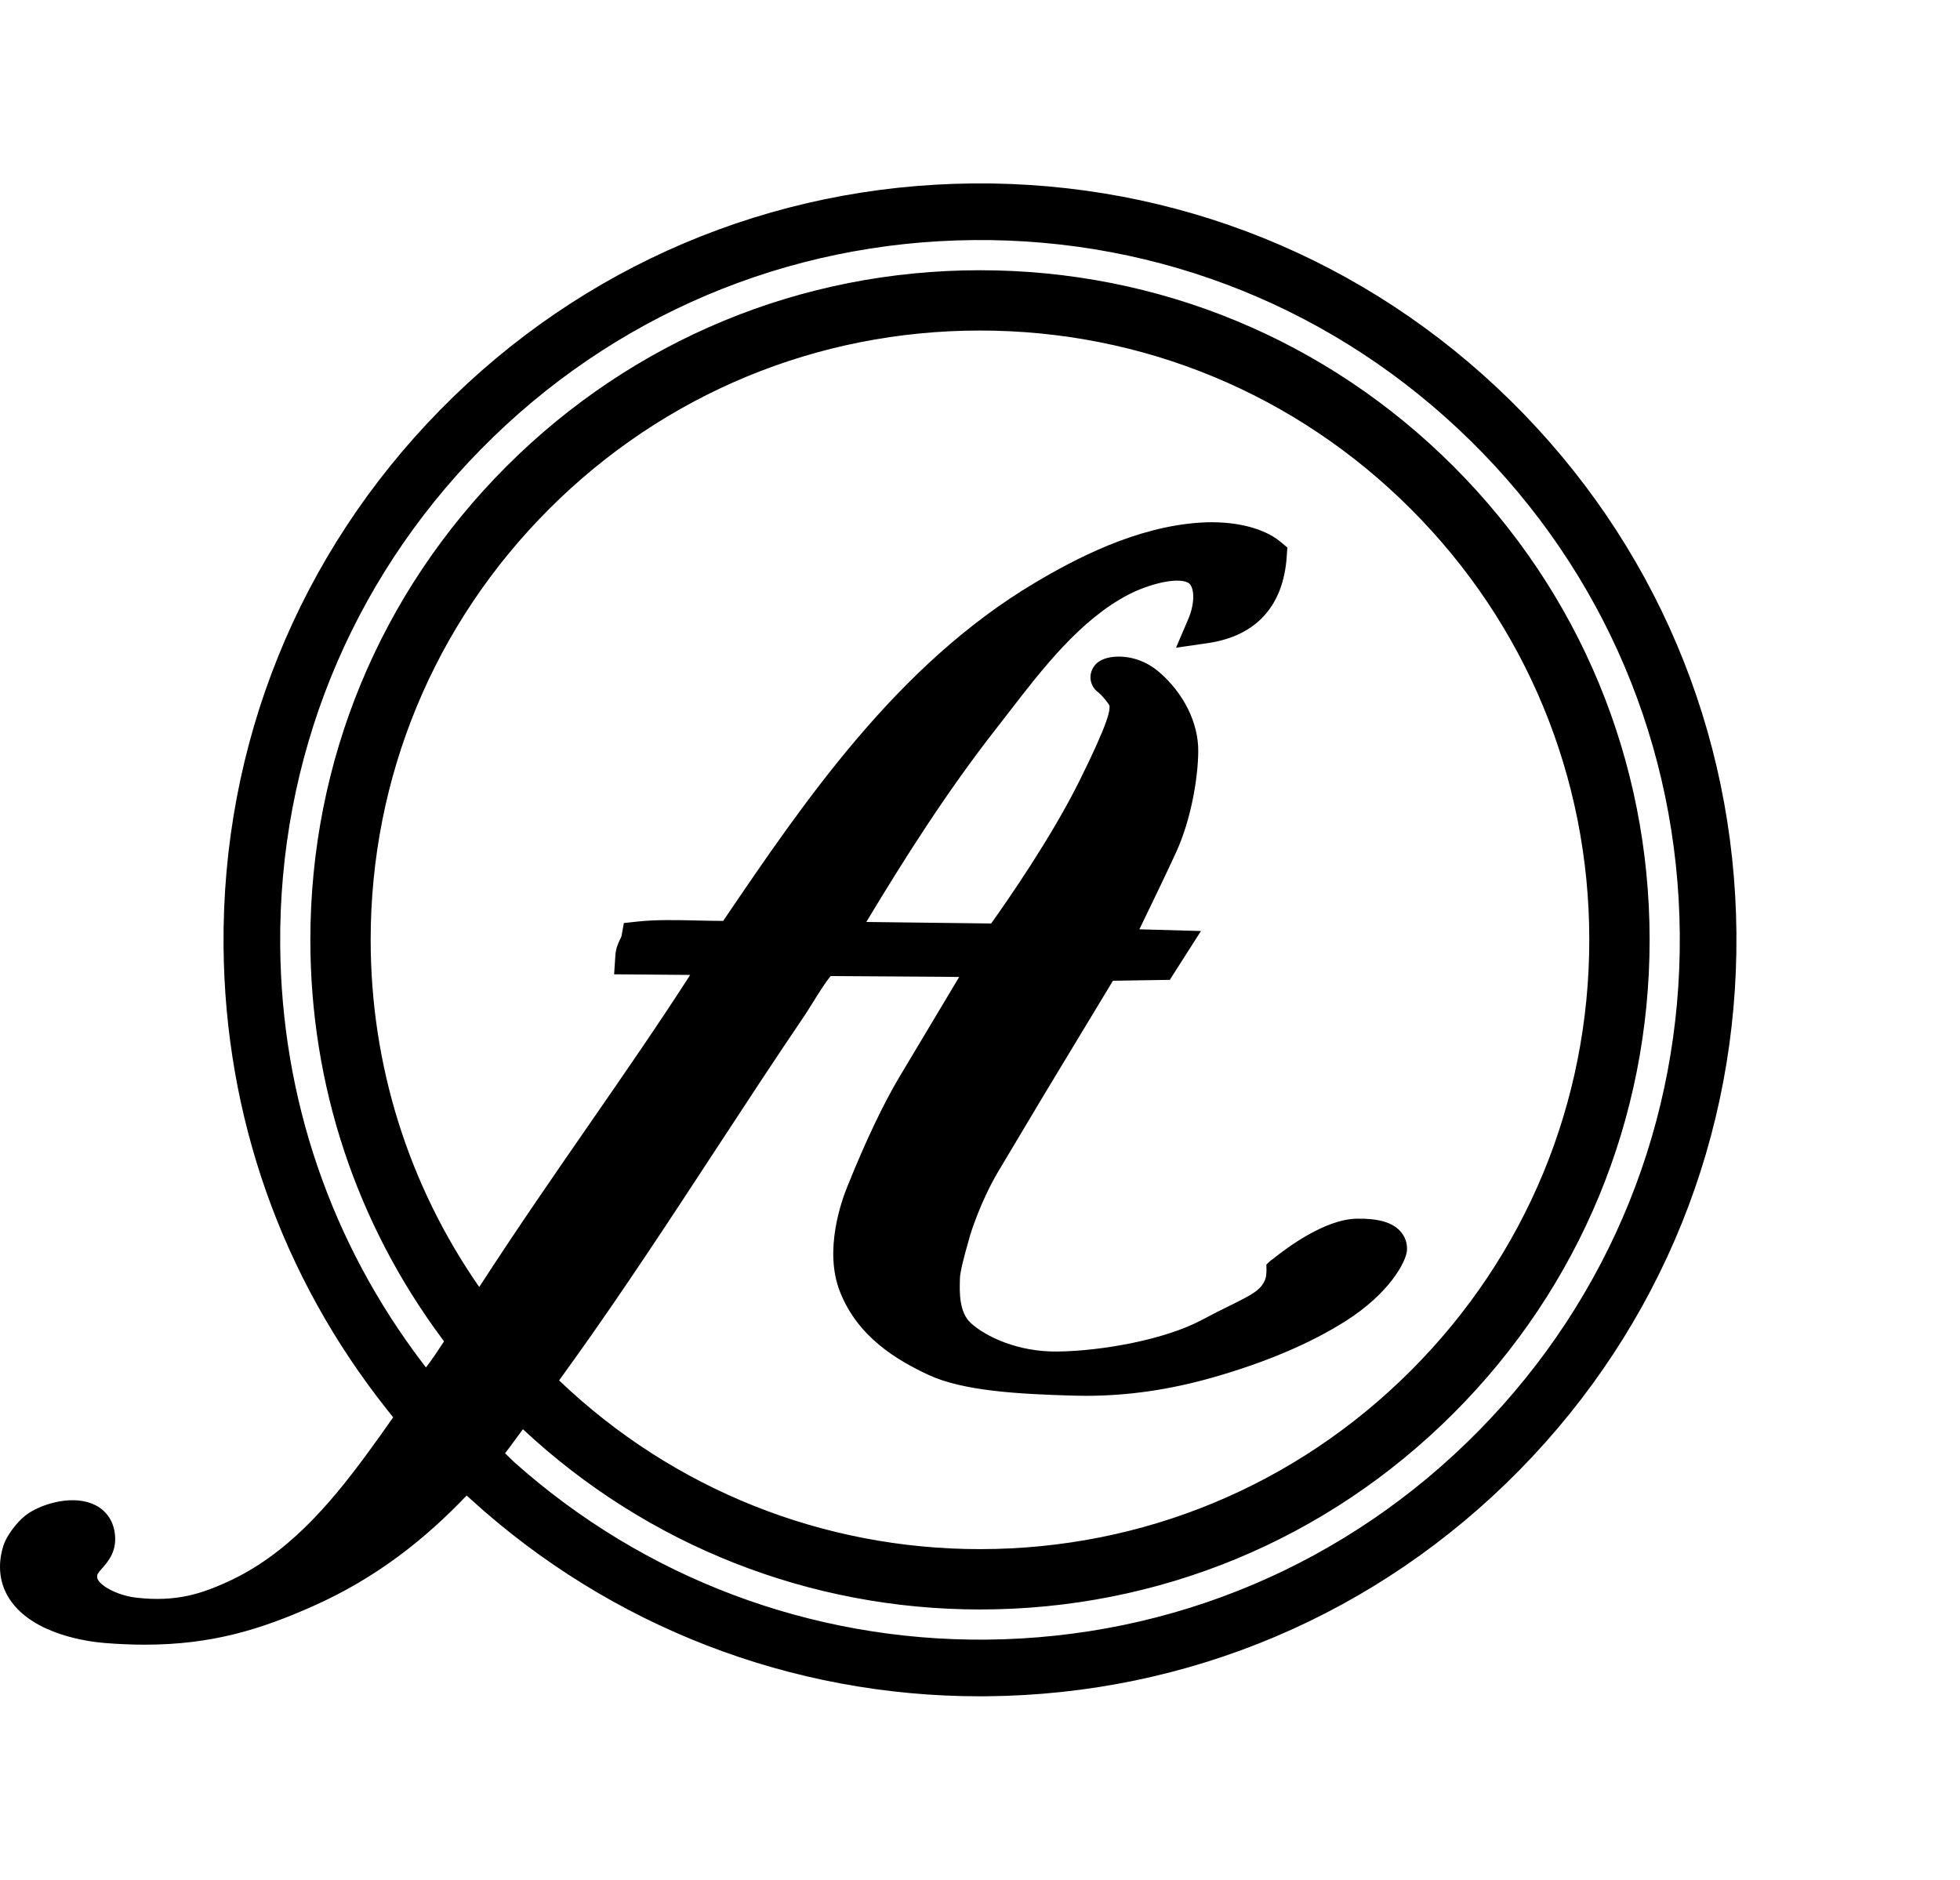
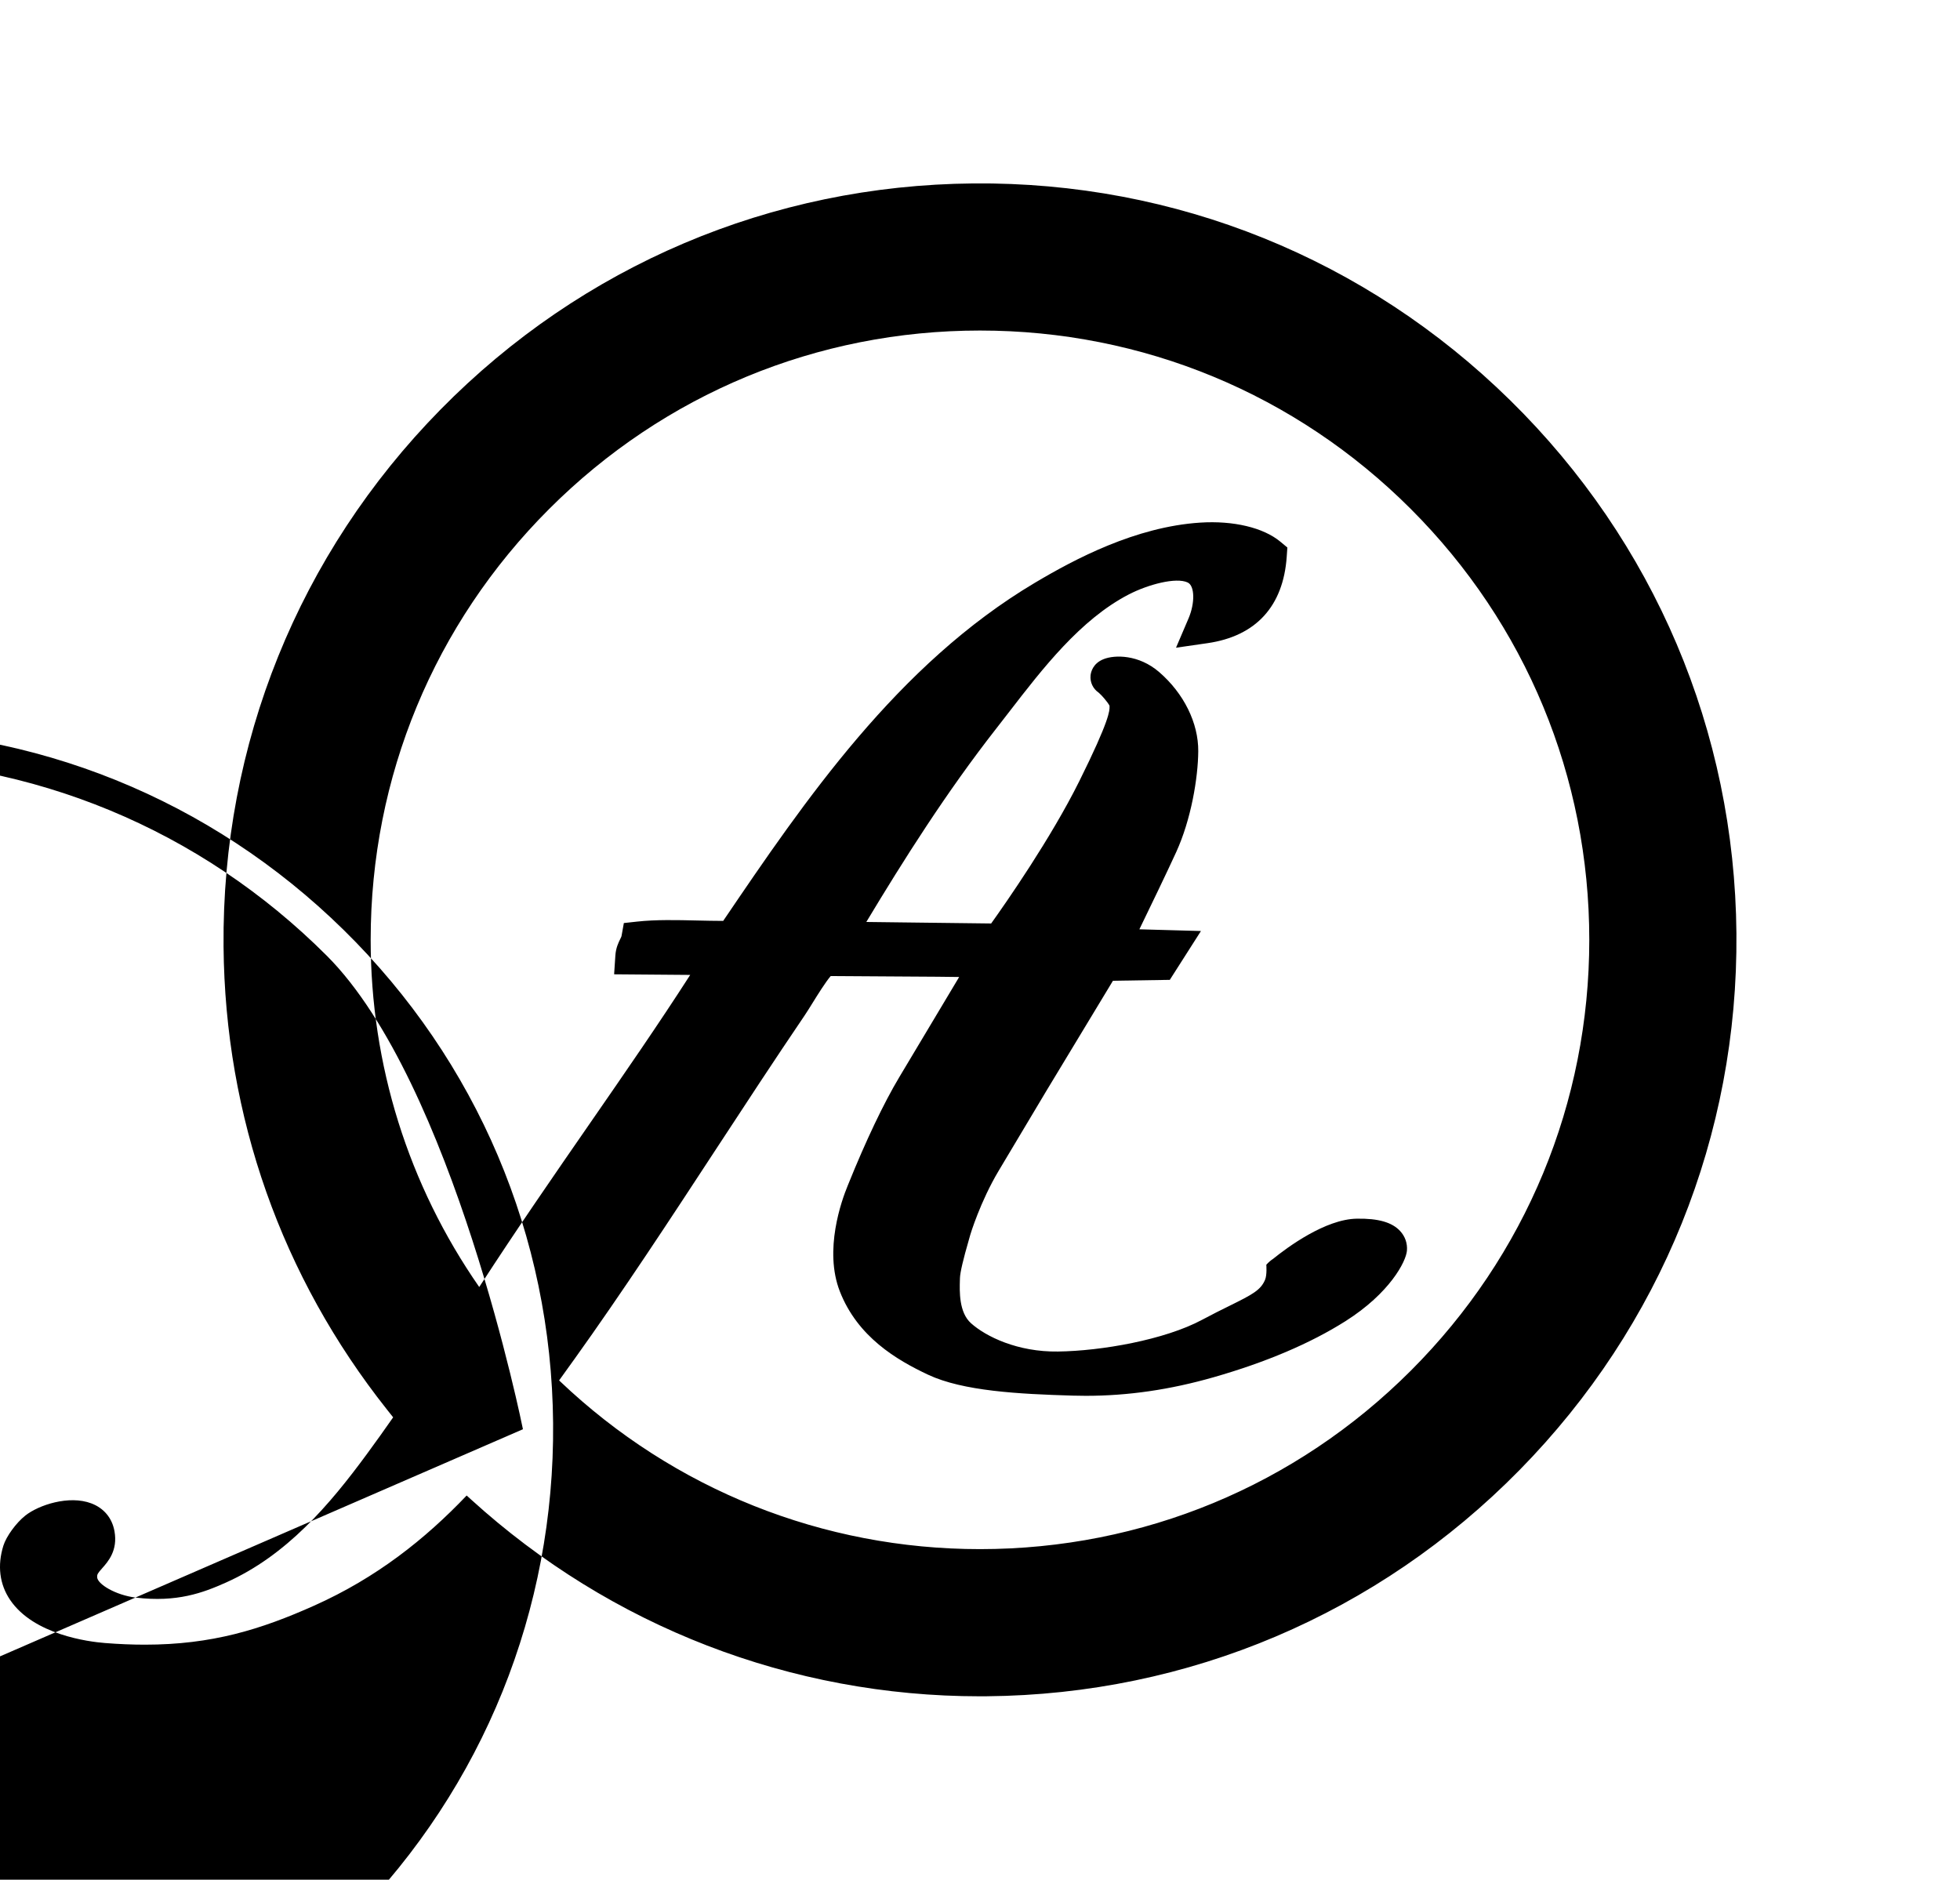
<svg xmlns="http://www.w3.org/2000/svg" id="svg3339" version="1.1" viewBox="0 0 711.816 682.667">
-   <path d="M548.463,145.386c-52.339-51.434-121.539-79.428-194.955-78.769-73.38.64-142.118,29.817-193.553,82.156-51.435,52.339-79.409,121.576-78.769,194.955.539,61.769,21.072,119.938,59.379,168.22l2.217,2.794c-3.103,4.454-6.269,8.891-9.533,13.326-13.537,18.41-29.107,36.807-51.187,46.678-8.381,3.748-17.811,7.255-32.727,5.469-7.371-.885-14.002-4.915-14.06-7.463-.021-.98.198-1.366,1.808-3.176,2.153-2.42,5.757-6.473,4.492-13.471-.856-4.791-3.842-8.382-8.408-10.112-8.11-3.074-19.127.593-23.958,4.418-3.352,2.653-6.936,7.572-7.989,10.965-2.236,7.196-1.389,13.999,2.451,19.672,8.575,12.669,28.508,15.187,34.412,15.658,5.114.408,9.938.603,14.528.603,24.357,0,42.108-5.517,61.463-14.167,22.668-10.133,40.323-24.181,55.406-40.005l1.607,1.462c50.719,46.137,116.254,71.461,184.783,71.461.808,0,1.618-.004,2.427-.011,73.379-.64,142.118-29.817,193.553-82.156,51.435-52.339,79.409-121.576,78.769-194.955-.64-73.38-29.817-142.118-82.156-193.553ZM208.451,493.829c17.795-24.856,34.937-51.041,51.516-76.364,10.483-16.013,21.324-32.572,32.253-48.681.856-1.266,1.863-2.889,2.929-4.608,1.605-2.588,4.708-7.588,6.542-9.696l38.671.248,7.981.093c-6.199,10.371-15.931,26.656-21.786,36.443-5.609,9.379-12.17,23.16-18.474,38.805l-.275.679c-2.144,5.187-8.68,23.279-2.783,38.309,6.455,16.466,20.512,24.796,32.043,30.216,12.693,5.953,32.919,7.013,52.547,7.587,1.575.046,3.148.07,4.72.07,15.364,0,30.603-2.218,46.429-6.749,19.037-5.449,35.148-12.301,47.884-20.368,16.113-10.205,21.99-21.664,22.31-25.596.224-2.652-.661-5.194-2.491-7.158-2.933-3.149-7.891-4.583-15.676-4.46-11.451.151-25.288,10.423-30.447,14.598-.795.512-1.616,1.205-2.452,2.128,0,0,.299,3.648-.446,5.437-1.565,3.743-4.373,5.27-13.016,9.532-2.858,1.41-6.098,3.009-9.859,5.028-13.593,7.294-36.612,11.319-52.325,11.525-14.656.214-26.189-5.422-31.619-10.289-4.372-3.918-4.144-11.539-4.021-15.633l.021-.726c.053-2.04,1.162-6.792,3.296-14.127.227-.78.388-1.351.462-1.638.03-.109,3.636-12.078,10.322-23.257,6.817-11.426,17.198-28.803,17.197-28.803l24.291-40.184,20.646-.324,11.311-17.735-22.361-.624c4.148-8.544,10.172-21.032,13.357-28.005,5.436-11.879,7.948-26.962,8.025-36.642.08-10.272-5.231-21.033-14.211-28.788-7.402-6.383-16.109-6.298-20.159-4.683-3.899,1.557-4.613,4.66-4.74,5.921-.245,2.458.88,4.838,2.919,6.231,1.032.836,3.318,3.471,3.965,4.759.003.097.005.193.009.29.043,1.418.145,4.738-10.996,27.151-10.319,20.744-26.472,43.92-31.997,51.652-5.466-.058-16.294-.192-26.818-.322-6.486-.08-13.086-.163-18.521-.228,13.438-22.334,29.024-47.058,47.241-70.314,1.541-1.967,3.103-3.991,4.692-6.051,12.099-15.681,25.813-33.455,43.306-42.543,7.047-3.66,17.262-6.377,21.479-4.378,2.558,1.209,2.698,7.436.294,13.064l-4.539,10.621,11.432-1.652c17.588-2.542,27.538-13.408,28.775-31.427l.228-3.314-2.556-2.122c-6.158-5.113-17.045-7.698-29.111-6.917-23.436,1.517-45.525,13.224-60.101,21.897-49.77,29.618-83.453,78.971-113.122,122.75-3.093-.004-6.336-.074-9.484-.147-7.346-.174-14.943-.35-21.768.397l-4.822.528-.857,4.775c-.029.165-.255.621-.453,1.023-.632,1.282-1.587,3.218-1.769,5.954l-.456,6.863,27.632.222c-11.513,17.909-23.742,35.582-36.571,54.123-12.911,18.658-26.262,37.953-39.756,58.775l-.292.452c-25.793-37.126-39.427-80.704-39.427-126.09,0-59.107,23.017-114.676,64.812-156.471,41.795-41.795,97.364-64.813,156.471-64.813s114.677,23.018,156.472,64.813c41.794,41.795,64.812,97.364,64.812,156.471s-23.018,114.676-64.812,156.471c-41.795,41.795-97.365,64.812-156.472,64.812-57.011,0-111.153-21.627-152.453-60.897l-.394-.375c1.808-2.507,3.605-5.015,5.396-7.516ZM189.917,519.066c45.18,42.211,104.123,65.458,165.986,65.458,64.959,0,126.03-25.296,171.962-71.229,45.932-45.932,71.228-107.002,71.228-171.961s-25.295-126.029-71.228-171.962c-45.932-45.932-107.003-71.228-171.962-71.228s-126.029,25.296-171.961,71.228c-45.932,45.932-71.228,107.003-71.228,171.962,0,52.63,16.54,102.719,47.833,144.854l.719.968c-4.835,7.421-6.577,9.464-6.577,9.464l-1.143-1.502c-33.395-43.87-51.302-96.283-51.784-151.569-.592-67.884,25.287-131.935,72.87-180.355,47.582-48.419,111.173-75.411,179.057-76.004,67.85-.628,131.936,25.287,180.355,72.87,48.42,47.583,75.412,111.173,76.004,179.057.592,67.884-25.287,131.936-72.87,180.356-47.582,48.419-111.173,75.412-179.056,76.004-63.383.531-124.095-22.3-171.306-64.403l-3.394-3.291c1.852-2.292,4.704-6.391,6.497-8.717Z" />
+   <path d="M548.463,145.386c-52.339-51.434-121.539-79.428-194.955-78.769-73.38.64-142.118,29.817-193.553,82.156-51.435,52.339-79.409,121.576-78.769,194.955.539,61.769,21.072,119.938,59.379,168.22l2.217,2.794c-3.103,4.454-6.269,8.891-9.533,13.326-13.537,18.41-29.107,36.807-51.187,46.678-8.381,3.748-17.811,7.255-32.727,5.469-7.371-.885-14.002-4.915-14.06-7.463-.021-.98.198-1.366,1.808-3.176,2.153-2.42,5.757-6.473,4.492-13.471-.856-4.791-3.842-8.382-8.408-10.112-8.11-3.074-19.127.593-23.958,4.418-3.352,2.653-6.936,7.572-7.989,10.965-2.236,7.196-1.389,13.999,2.451,19.672,8.575,12.669,28.508,15.187,34.412,15.658,5.114.408,9.938.603,14.528.603,24.357,0,42.108-5.517,61.463-14.167,22.668-10.133,40.323-24.181,55.406-40.005l1.607,1.462c50.719,46.137,116.254,71.461,184.783,71.461.808,0,1.618-.004,2.427-.011,73.379-.64,142.118-29.817,193.553-82.156,51.435-52.339,79.409-121.576,78.769-194.955-.64-73.38-29.817-142.118-82.156-193.553ZM208.451,493.829c17.795-24.856,34.937-51.041,51.516-76.364,10.483-16.013,21.324-32.572,32.253-48.681.856-1.266,1.863-2.889,2.929-4.608,1.605-2.588,4.708-7.588,6.542-9.696l38.671.248,7.981.093c-6.199,10.371-15.931,26.656-21.786,36.443-5.609,9.379-12.17,23.16-18.474,38.805l-.275.679c-2.144,5.187-8.68,23.279-2.783,38.309,6.455,16.466,20.512,24.796,32.043,30.216,12.693,5.953,32.919,7.013,52.547,7.587,1.575.046,3.148.07,4.72.07,15.364,0,30.603-2.218,46.429-6.749,19.037-5.449,35.148-12.301,47.884-20.368,16.113-10.205,21.99-21.664,22.31-25.596.224-2.652-.661-5.194-2.491-7.158-2.933-3.149-7.891-4.583-15.676-4.46-11.451.151-25.288,10.423-30.447,14.598-.795.512-1.616,1.205-2.452,2.128,0,0,.299,3.648-.446,5.437-1.565,3.743-4.373,5.27-13.016,9.532-2.858,1.41-6.098,3.009-9.859,5.028-13.593,7.294-36.612,11.319-52.325,11.525-14.656.214-26.189-5.422-31.619-10.289-4.372-3.918-4.144-11.539-4.021-15.633l.021-.726c.053-2.04,1.162-6.792,3.296-14.127.227-.78.388-1.351.462-1.638.03-.109,3.636-12.078,10.322-23.257,6.817-11.426,17.198-28.803,17.197-28.803l24.291-40.184,20.646-.324,11.311-17.735-22.361-.624c4.148-8.544,10.172-21.032,13.357-28.005,5.436-11.879,7.948-26.962,8.025-36.642.08-10.272-5.231-21.033-14.211-28.788-7.402-6.383-16.109-6.298-20.159-4.683-3.899,1.557-4.613,4.66-4.74,5.921-.245,2.458.88,4.838,2.919,6.231,1.032.836,3.318,3.471,3.965,4.759.003.097.005.193.009.29.043,1.418.145,4.738-10.996,27.151-10.319,20.744-26.472,43.92-31.997,51.652-5.466-.058-16.294-.192-26.818-.322-6.486-.08-13.086-.163-18.521-.228,13.438-22.334,29.024-47.058,47.241-70.314,1.541-1.967,3.103-3.991,4.692-6.051,12.099-15.681,25.813-33.455,43.306-42.543,7.047-3.66,17.262-6.377,21.479-4.378,2.558,1.209,2.698,7.436.294,13.064l-4.539,10.621,11.432-1.652c17.588-2.542,27.538-13.408,28.775-31.427l.228-3.314-2.556-2.122c-6.158-5.113-17.045-7.698-29.111-6.917-23.436,1.517-45.525,13.224-60.101,21.897-49.77,29.618-83.453,78.971-113.122,122.75-3.093-.004-6.336-.074-9.484-.147-7.346-.174-14.943-.35-21.768.397l-4.822.528-.857,4.775c-.029.165-.255.621-.453,1.023-.632,1.282-1.587,3.218-1.769,5.954l-.456,6.863,27.632.222c-11.513,17.909-23.742,35.582-36.571,54.123-12.911,18.658-26.262,37.953-39.756,58.775l-.292.452c-25.793-37.126-39.427-80.704-39.427-126.09,0-59.107,23.017-114.676,64.812-156.471,41.795-41.795,97.364-64.813,156.471-64.813s114.677,23.018,156.472,64.813c41.794,41.795,64.812,97.364,64.812,156.471s-23.018,114.676-64.812,156.471c-41.795,41.795-97.365,64.812-156.472,64.812-57.011,0-111.153-21.627-152.453-60.897l-.394-.375c1.808-2.507,3.605-5.015,5.396-7.516ZM189.917,519.066s-25.295-126.029-71.228-171.962c-45.932-45.932-107.003-71.228-171.962-71.228s-126.029,25.296-171.961,71.228c-45.932,45.932-71.228,107.003-71.228,171.962,0,52.63,16.54,102.719,47.833,144.854l.719.968c-4.835,7.421-6.577,9.464-6.577,9.464l-1.143-1.502c-33.395-43.87-51.302-96.283-51.784-151.569-.592-67.884,25.287-131.935,72.87-180.355,47.582-48.419,111.173-75.411,179.057-76.004,67.85-.628,131.936,25.287,180.355,72.87,48.42,47.583,75.412,111.173,76.004,179.057.592,67.884-25.287,131.936-72.87,180.356-47.582,48.419-111.173,75.412-179.056,76.004-63.383.531-124.095-22.3-171.306-64.403l-3.394-3.291c1.852-2.292,4.704-6.391,6.497-8.717Z" />
</svg>